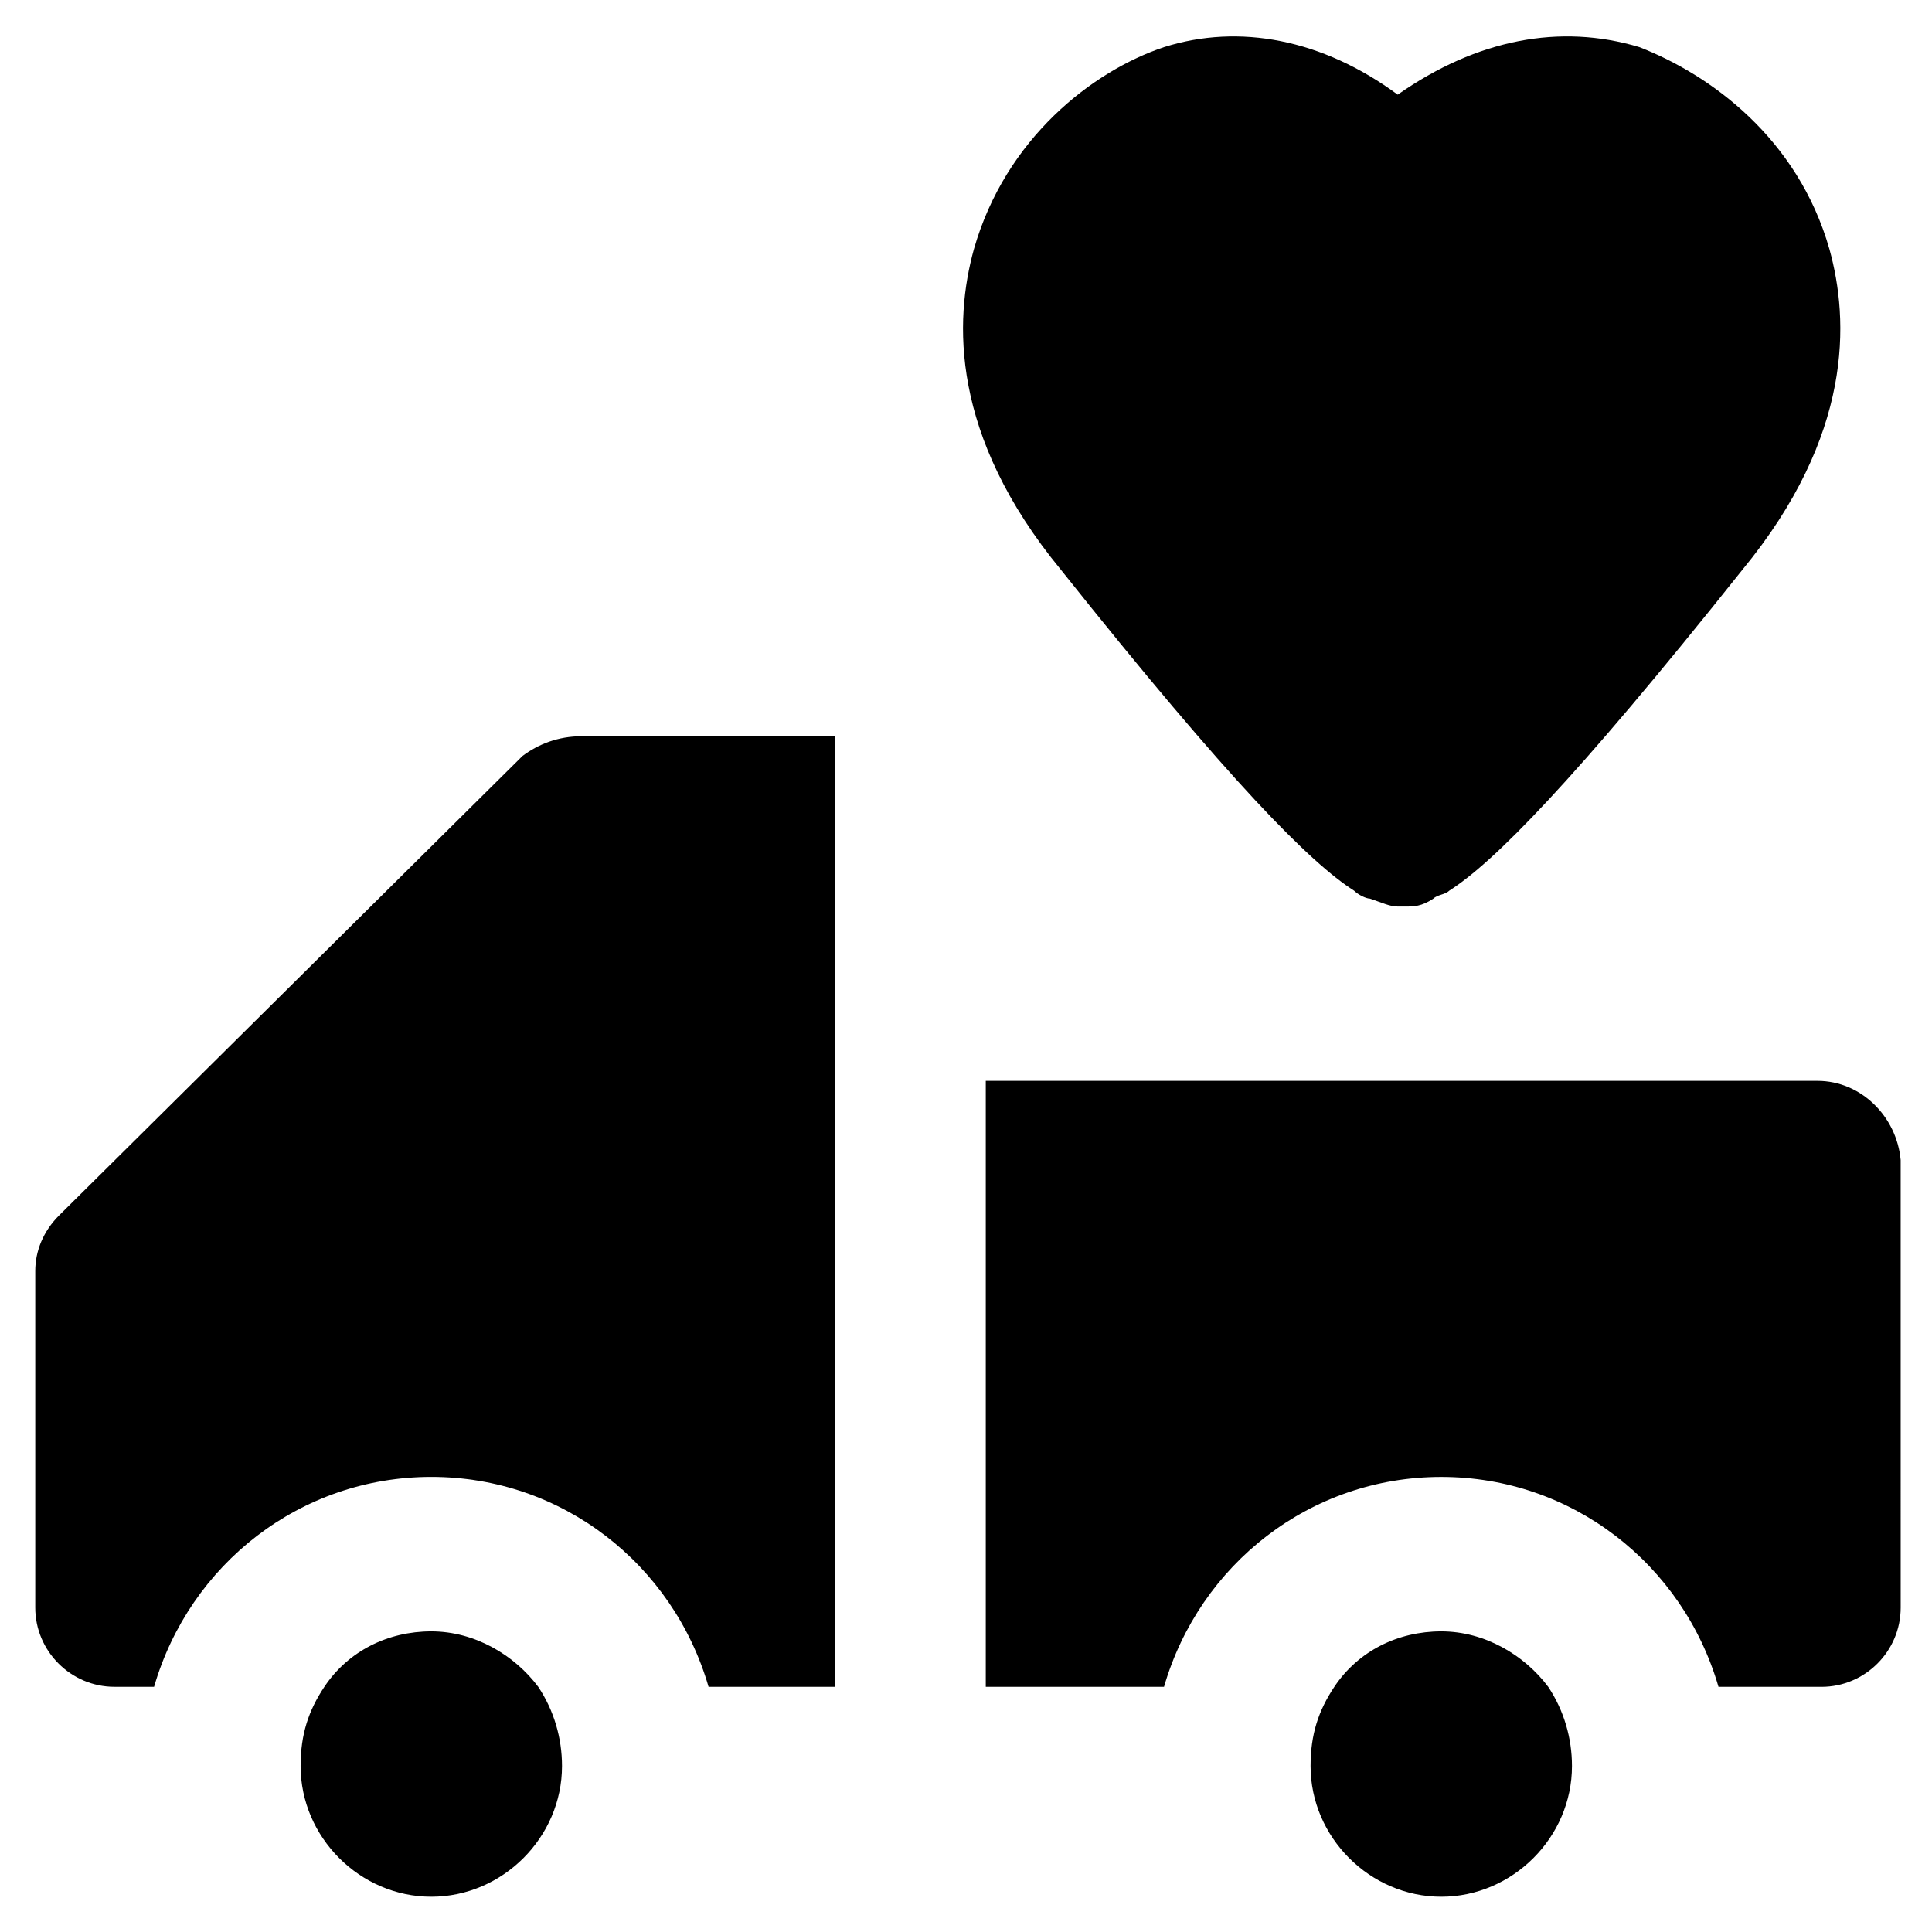
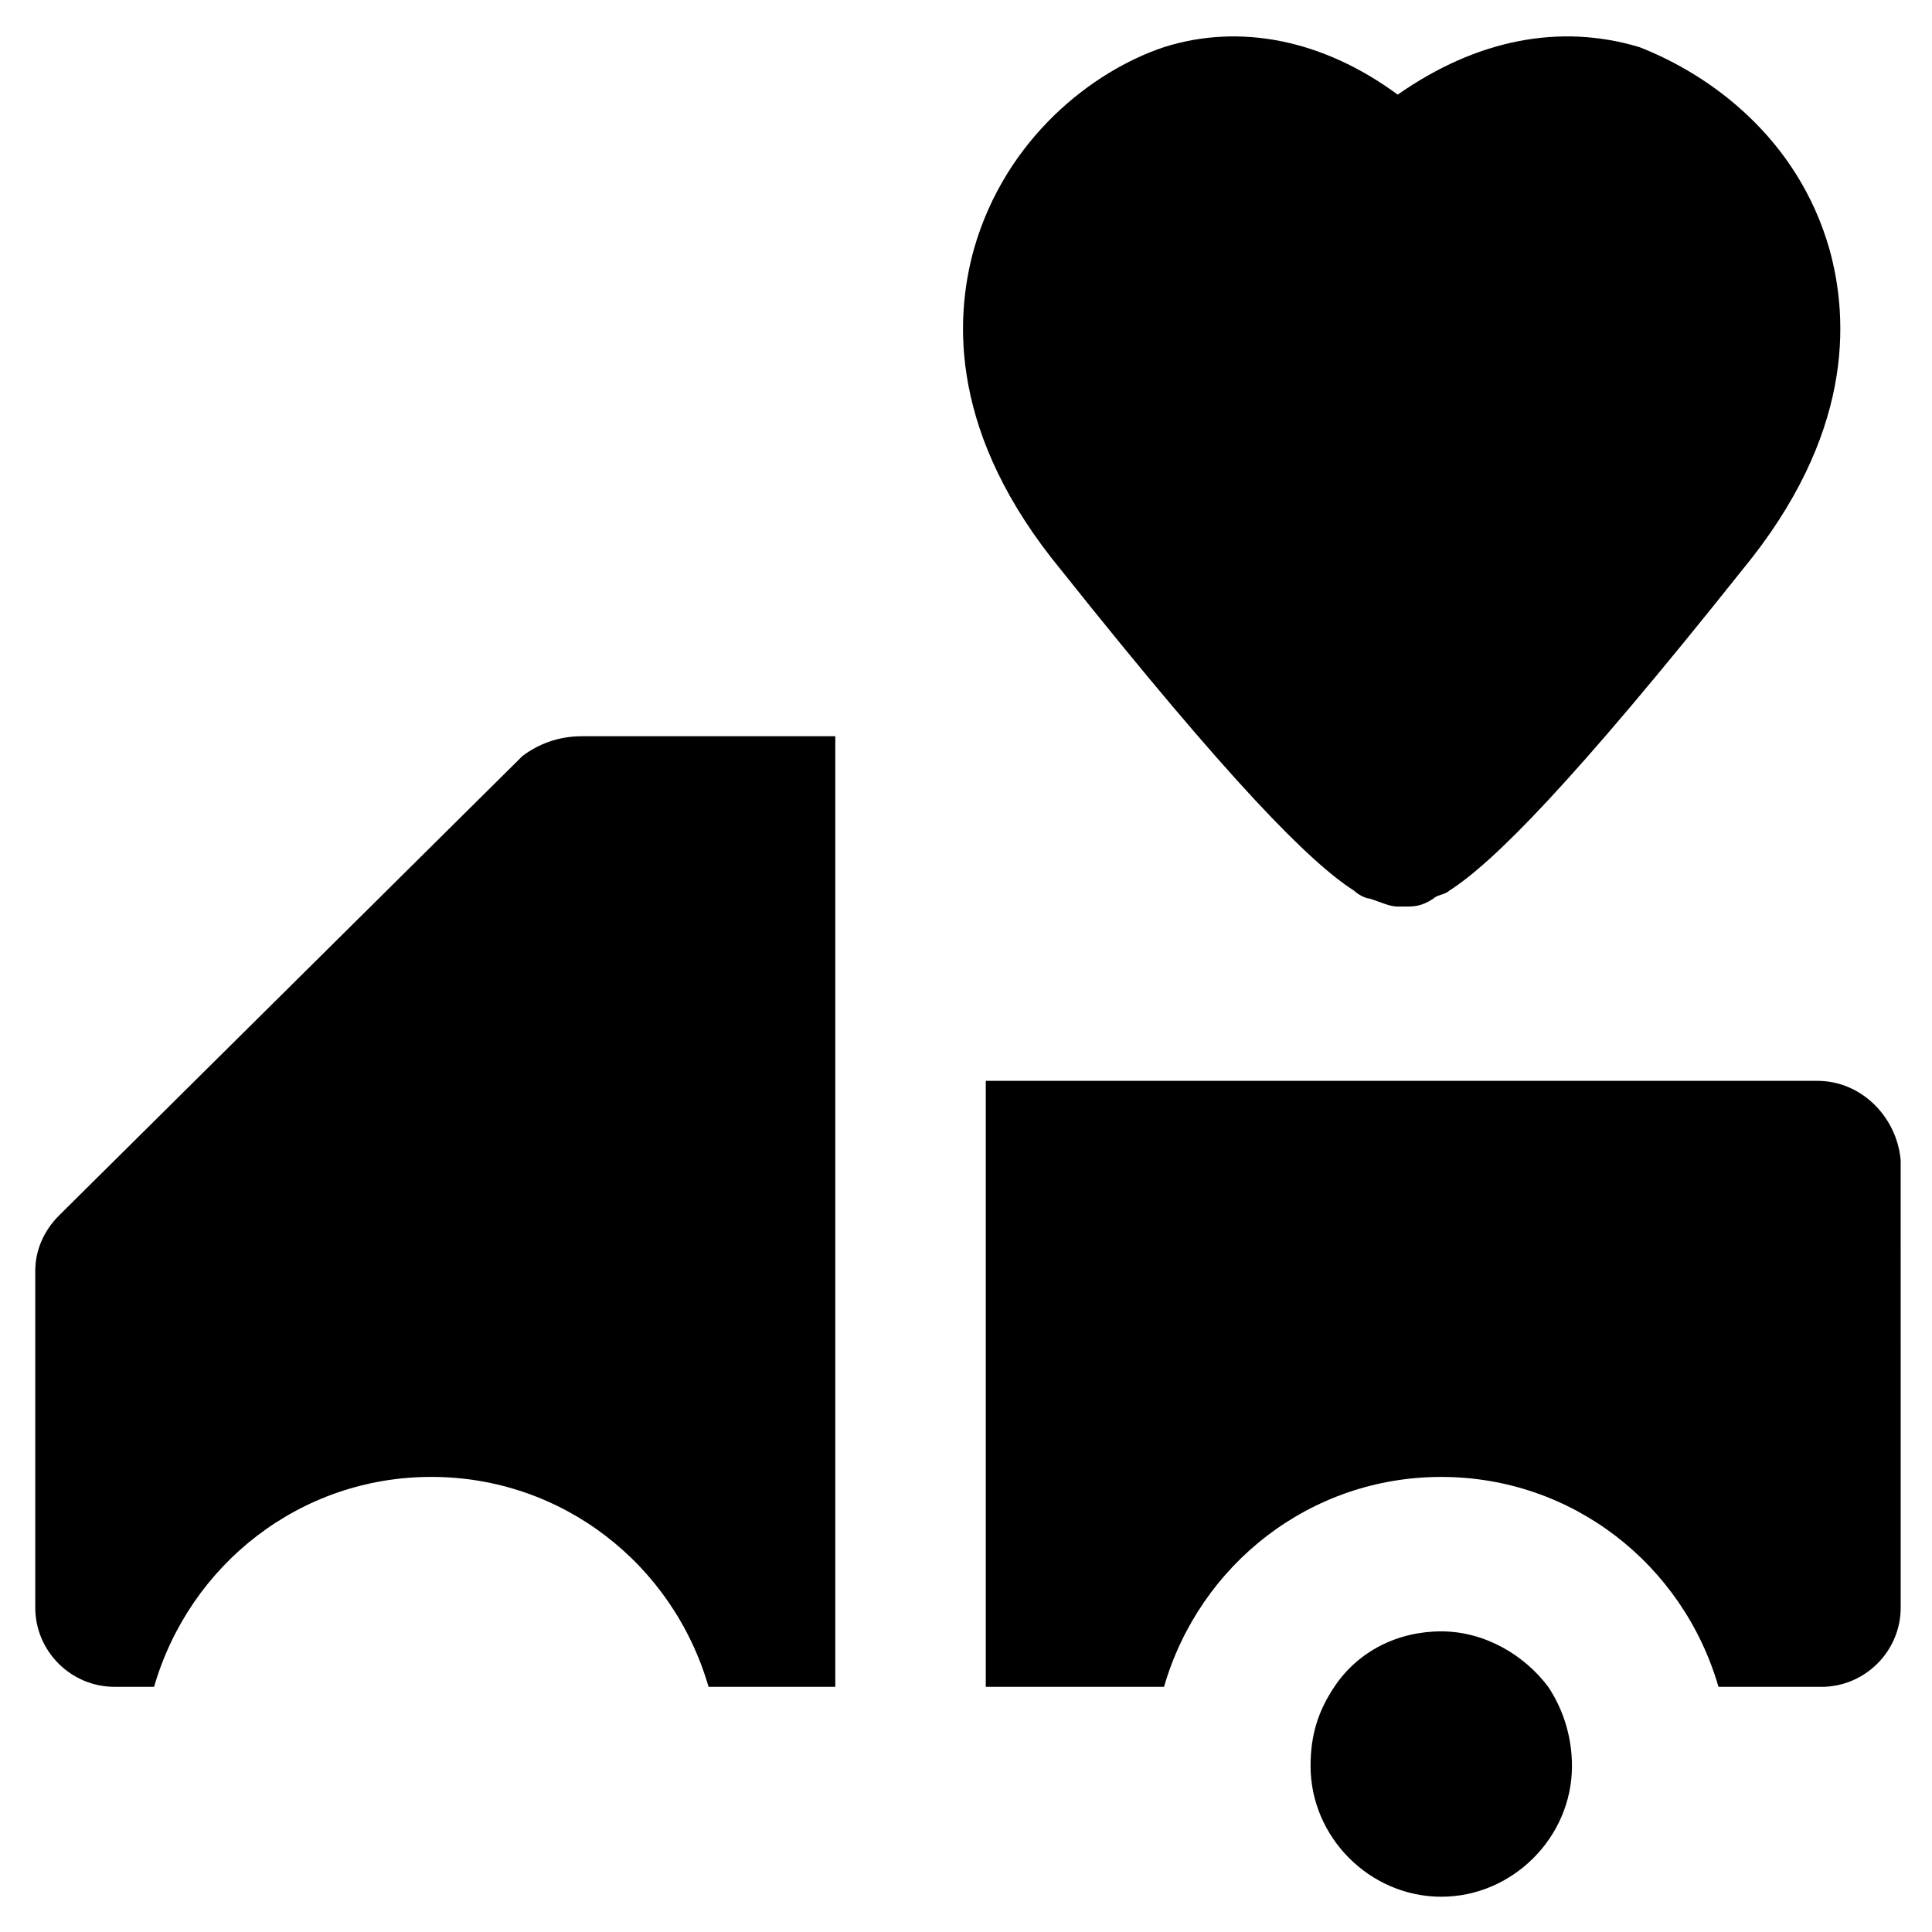
<svg xmlns="http://www.w3.org/2000/svg" fill="#000000" width="800px" height="800px" version="1.1" viewBox="144 144 512 512">
  <g>
    <path d="m502.86 380.05c1.051 1.051 3.148 2.098 4.199 2.098 3.148 1.051 5.246 2.098 7.348 2.098h2.098c2.098 0 4.199 0 7.348-2.098 1.051-1.051 3.148-1.051 4.199-2.098 11.547-7.348 32.539-28.34 77.672-85.02 29.391-35.688 28.34-66.125 23.09-85.02-8.398-29.391-31.488-46.184-50.383-53.531-20.992-6.293-43.031-2.094-64.023 12.602-19.941-14.695-41.984-18.895-61.926-12.594-18.895 6.297-41.984 24.141-50.383 53.531-5.246 18.895-6.297 49.332 23.09 85.02 45.133 56.672 66.125 77.664 77.672 85.012z" />
    <path d="m282.44 344.37-122.8 121.75c-4.199 4.199-6.297 9.445-6.297 14.695v89.215c0 11.547 9.445 20.992 20.992 20.992h10.496c9.445-32.539 38.836-55.629 73.473-55.629 34.637 0 64.027 23.09 73.473 55.629h33.586v-251.91h-67.176c-6.297 0-11.547 2.102-15.746 5.25z" />
-     <path d="m258.3 576.33c-11.547 0-22.043 5.246-28.34 14.695-4.199 6.297-6.297 12.594-6.297 20.992 0 18.895 15.742 34.637 34.637 34.637s34.637-15.742 34.637-34.637c0-7.348-2.098-14.695-6.297-20.992-6.297-8.398-16.793-14.695-28.34-14.695z" />
    <path d="m625.66 430.44h-220.42v160.59h47.234c9.445-32.539 38.836-55.629 73.473-55.629s64.027 23.09 73.473 55.629h27.289c11.547 0 20.992-9.445 20.992-20.992l-0.004-118.61c-1.047-11.547-10.496-20.992-22.039-20.992z" />
    <path d="m525.95 576.33c-11.547 0-22.043 5.246-28.34 14.695-4.199 6.297-6.297 12.594-6.297 20.992 0 18.895 15.742 34.637 34.637 34.637s34.637-15.742 34.637-34.637c0-7.348-2.098-14.695-6.297-20.992-6.297-8.398-16.793-14.695-28.34-14.695z" />
  </g>
</svg>